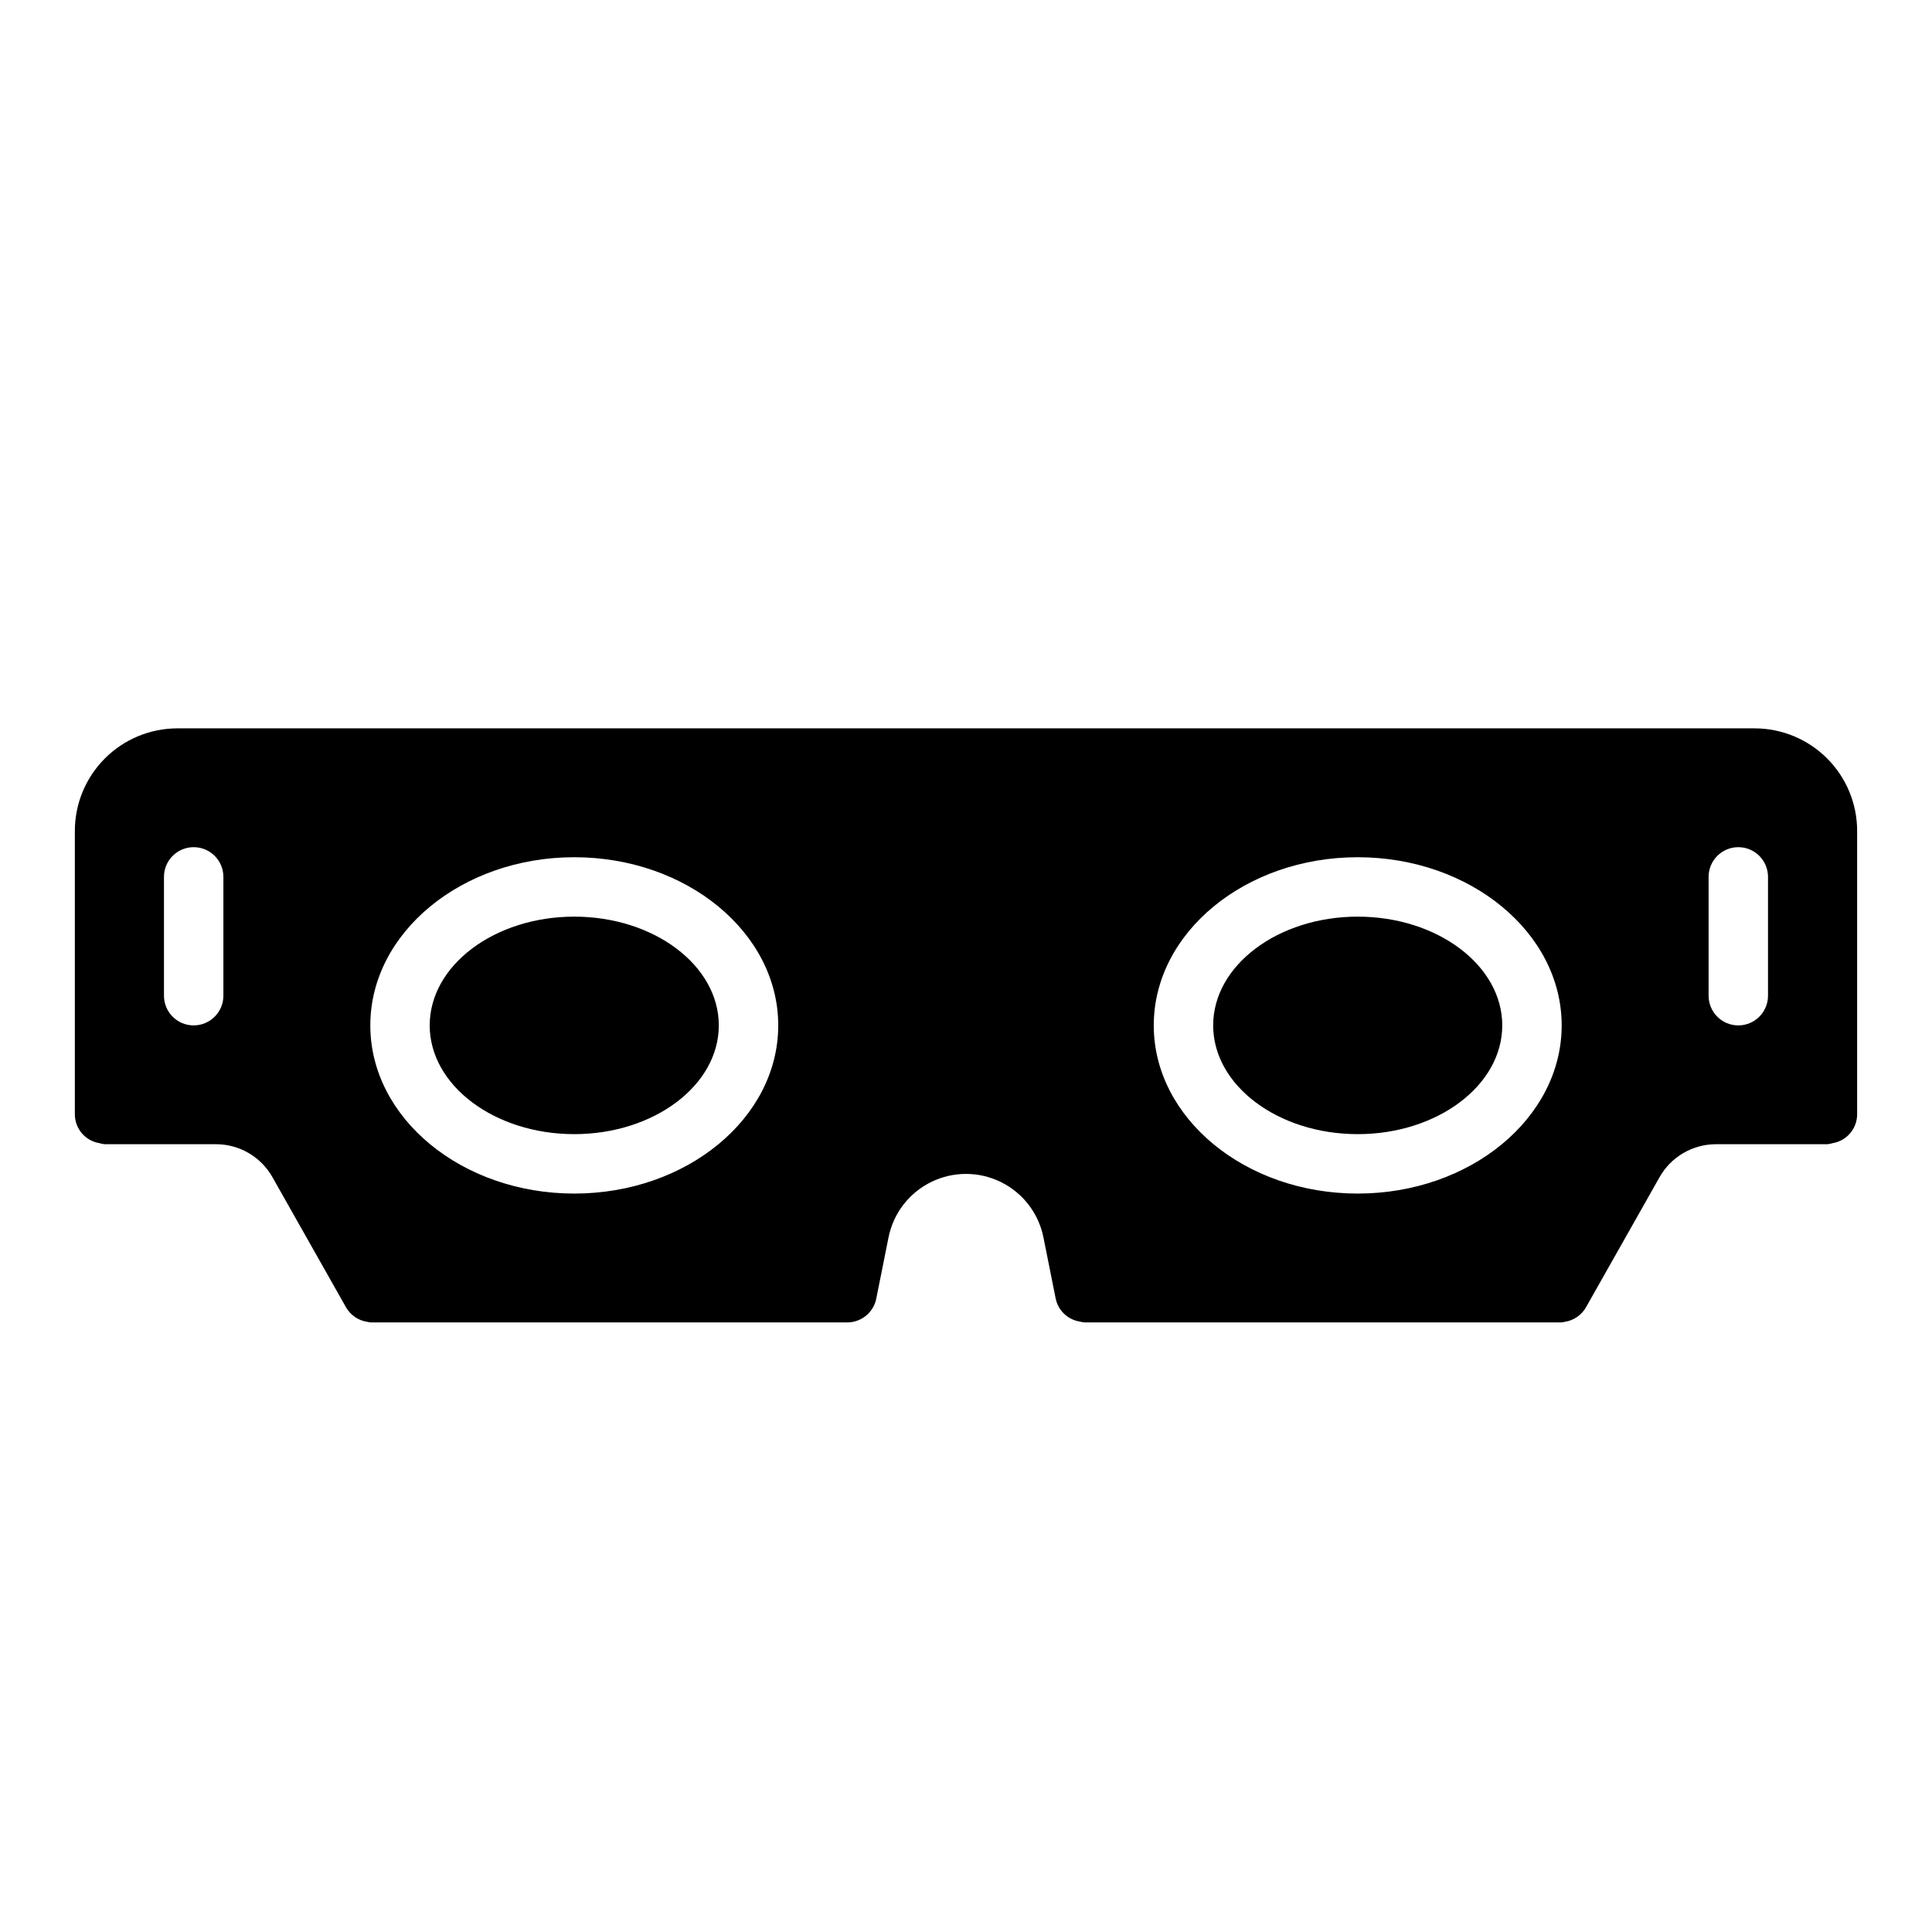
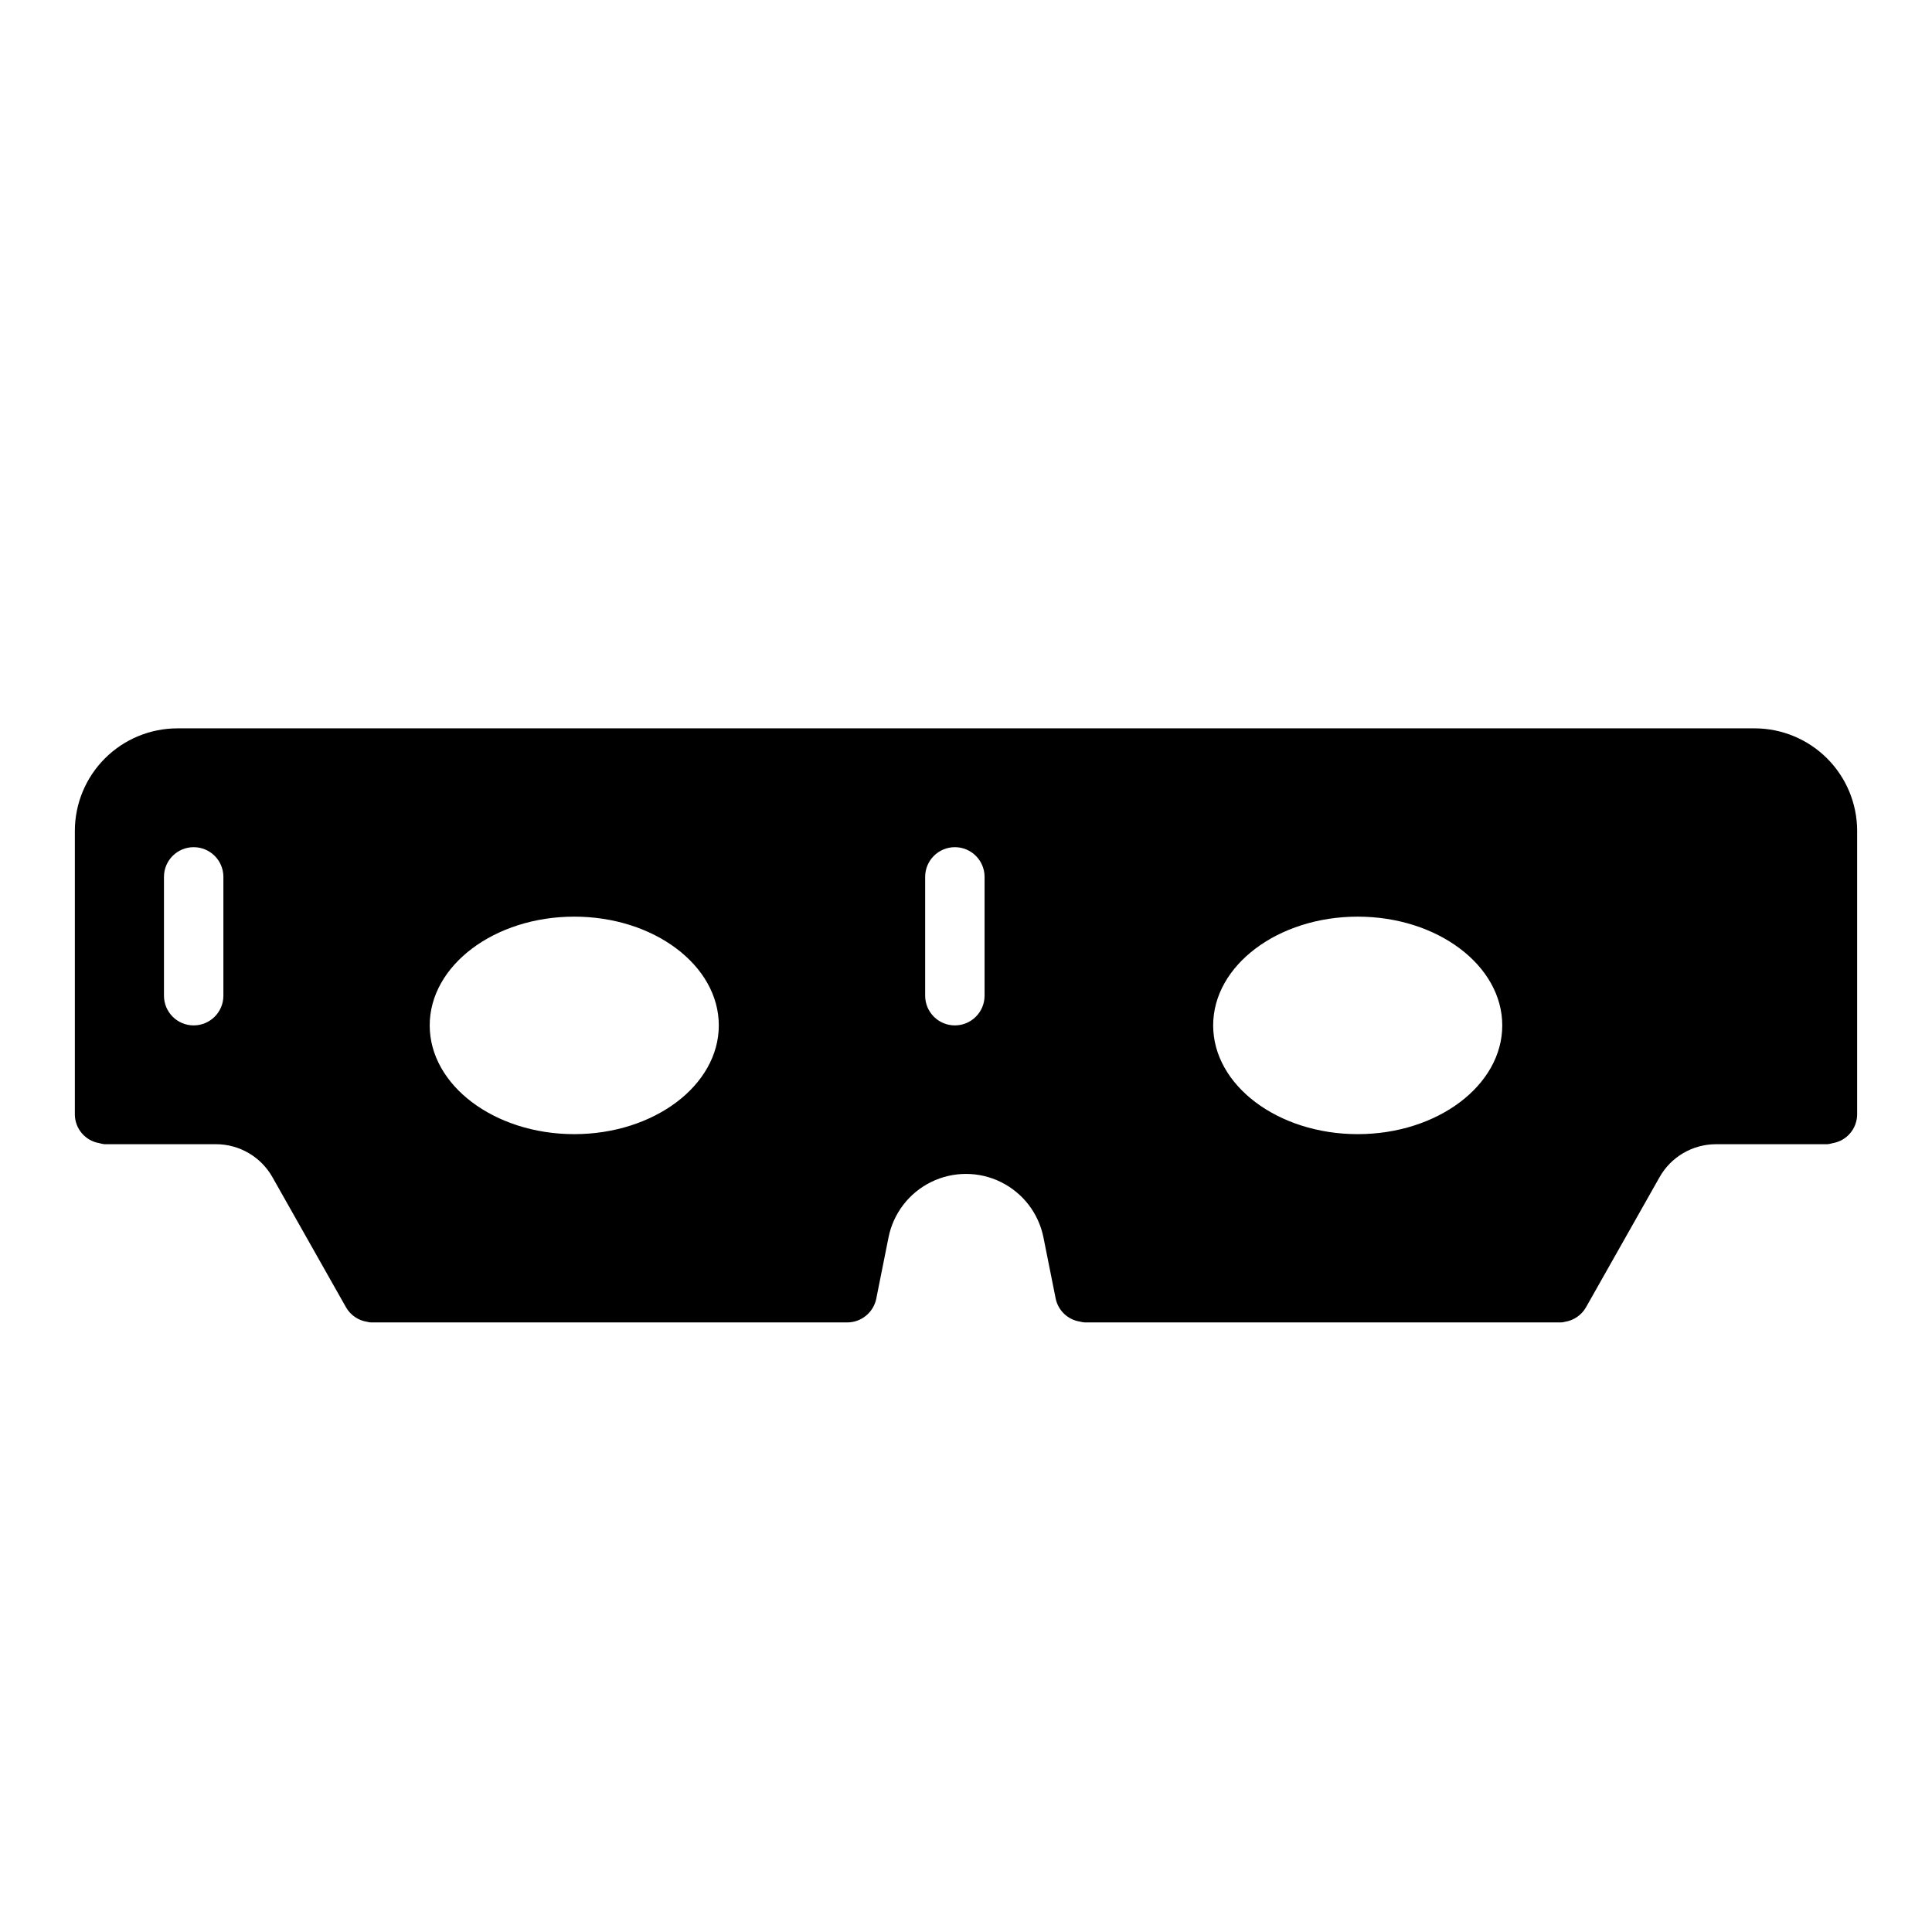
<svg xmlns="http://www.w3.org/2000/svg" fill="#000000" width="800px" height="800px" version="1.1" viewBox="144 144 512 512">
-   <path d="m334.49 415.74c0 15.891-17.184 28.82-38.309 28.82-21.117 0-38.305-12.93-38.305-28.82 0-15.891 17.184-28.82 38.309-28.82 21.121 0 38.305 12.93 38.305 28.82zm169.32-28.82c-21.121 0-38.309 12.93-38.309 28.82 0 15.891 17.184 28.82 38.309 28.82 21.121 0 38.305-12.93 38.305-28.82 0-15.891-17.184-28.82-38.305-28.82zm132.35-22.73v75.168c-0.031 3.762-2.758 6.961-6.465 7.586-0.461 0.141-0.93 0.234-1.406 0.285h-29.551c-3.031 0.004-6.012 0.809-8.633 2.34-2.621 1.527-4.789 3.723-6.285 6.363l-19.527 34.531c-1.184 2.066-3.246 3.477-5.598 3.832-0.406 0.125-0.832 0.184-1.258 0.164h-125.96l-0.02-0.004h-0.004c-0.441-0.035-0.883-0.113-1.312-0.227-3.184-0.512-5.719-2.938-6.375-6.094l-3.242-16.207c-1.277-6.375-5.441-11.797-11.277-14.672-5.832-2.875-12.672-2.875-18.504 0-5.836 2.875-10 8.297-11.277 14.672l-3.242 16.207h0.004c-0.738 3.676-3.969 6.324-7.719 6.324h-125.95c-0.426 0.02-0.848-0.039-1.254-0.164-2.356-0.355-4.418-1.766-5.602-3.832l-19.523-34.531c-1.496-2.641-3.668-4.836-6.289-6.363-2.621-1.531-5.598-2.336-8.633-2.34h-29.547c-0.477-0.051-0.949-0.145-1.406-0.285-3.711-0.625-6.438-3.824-6.469-7.586v-75.168c0.008-7.203 2.871-14.109 7.965-19.203s12-7.957 19.199-7.965h418c7.203 0.008 14.105 2.871 19.199 7.965s7.957 12 7.965 19.203zm-432.96 12.191c0-4.348-3.527-7.871-7.875-7.871-4.348 0-7.871 3.523-7.871 7.871v31.488c0 4.348 3.523 7.871 7.871 7.871 4.348 0 7.875-3.523 7.875-7.871zm147.04 39.359c0-24.57-24.246-44.566-54.051-44.566-29.805 0.004-54.051 19.996-54.051 44.566 0 24.57 24.246 44.566 54.051 44.566s54.051-19.996 54.051-44.566zm207.62 0c0-24.57-24.246-44.566-54.051-44.566-29.805 0.004-54.051 19.996-54.051 44.566 0 24.57 24.246 44.566 54.051 44.566s54.051-19.996 54.051-44.566zm54.68-39.359c0-4.348-3.523-7.871-7.871-7.871s-7.871 3.523-7.871 7.871v31.488c0 4.348 3.523 7.871 7.871 7.871s7.871-3.523 7.871-7.871z" />
+   <path d="m334.49 415.74c0 15.891-17.184 28.82-38.309 28.82-21.117 0-38.305-12.93-38.305-28.82 0-15.891 17.184-28.82 38.309-28.82 21.121 0 38.305 12.93 38.305 28.82zm169.32-28.82c-21.121 0-38.309 12.93-38.309 28.82 0 15.891 17.184 28.82 38.309 28.82 21.121 0 38.305-12.93 38.305-28.82 0-15.891-17.184-28.82-38.305-28.82zm132.35-22.73v75.168c-0.031 3.762-2.758 6.961-6.465 7.586-0.461 0.141-0.93 0.234-1.406 0.285h-29.551c-3.031 0.004-6.012 0.809-8.633 2.34-2.621 1.527-4.789 3.723-6.285 6.363l-19.527 34.531c-1.184 2.066-3.246 3.477-5.598 3.832-0.406 0.125-0.832 0.184-1.258 0.164h-125.96l-0.02-0.004h-0.004c-0.441-0.035-0.883-0.113-1.312-0.227-3.184-0.512-5.719-2.938-6.375-6.094l-3.242-16.207c-1.277-6.375-5.441-11.797-11.277-14.672-5.832-2.875-12.672-2.875-18.504 0-5.836 2.875-10 8.297-11.277 14.672l-3.242 16.207h0.004c-0.738 3.676-3.969 6.324-7.719 6.324h-125.95c-0.426 0.02-0.848-0.039-1.254-0.164-2.356-0.355-4.418-1.766-5.602-3.832l-19.523-34.531c-1.496-2.641-3.668-4.836-6.289-6.363-2.621-1.531-5.598-2.336-8.633-2.34h-29.547c-0.477-0.051-0.949-0.145-1.406-0.285-3.711-0.625-6.438-3.824-6.469-7.586v-75.168c0.008-7.203 2.871-14.109 7.965-19.203s12-7.957 19.199-7.965h418c7.203 0.008 14.105 2.871 19.199 7.965s7.957 12 7.965 19.203zm-432.96 12.191c0-4.348-3.527-7.871-7.875-7.871-4.348 0-7.871 3.523-7.871 7.871v31.488c0 4.348 3.523 7.871 7.871 7.871 4.348 0 7.875-3.523 7.875-7.871zm147.04 39.359c0-24.57-24.246-44.566-54.051-44.566-29.805 0.004-54.051 19.996-54.051 44.566 0 24.57 24.246 44.566 54.051 44.566s54.051-19.996 54.051-44.566zc0-24.57-24.246-44.566-54.051-44.566-29.805 0.004-54.051 19.996-54.051 44.566 0 24.57 24.246 44.566 54.051 44.566s54.051-19.996 54.051-44.566zm54.68-39.359c0-4.348-3.523-7.871-7.871-7.871s-7.871 3.523-7.871 7.871v31.488c0 4.348 3.523 7.871 7.871 7.871s7.871-3.523 7.871-7.871z" />
</svg>